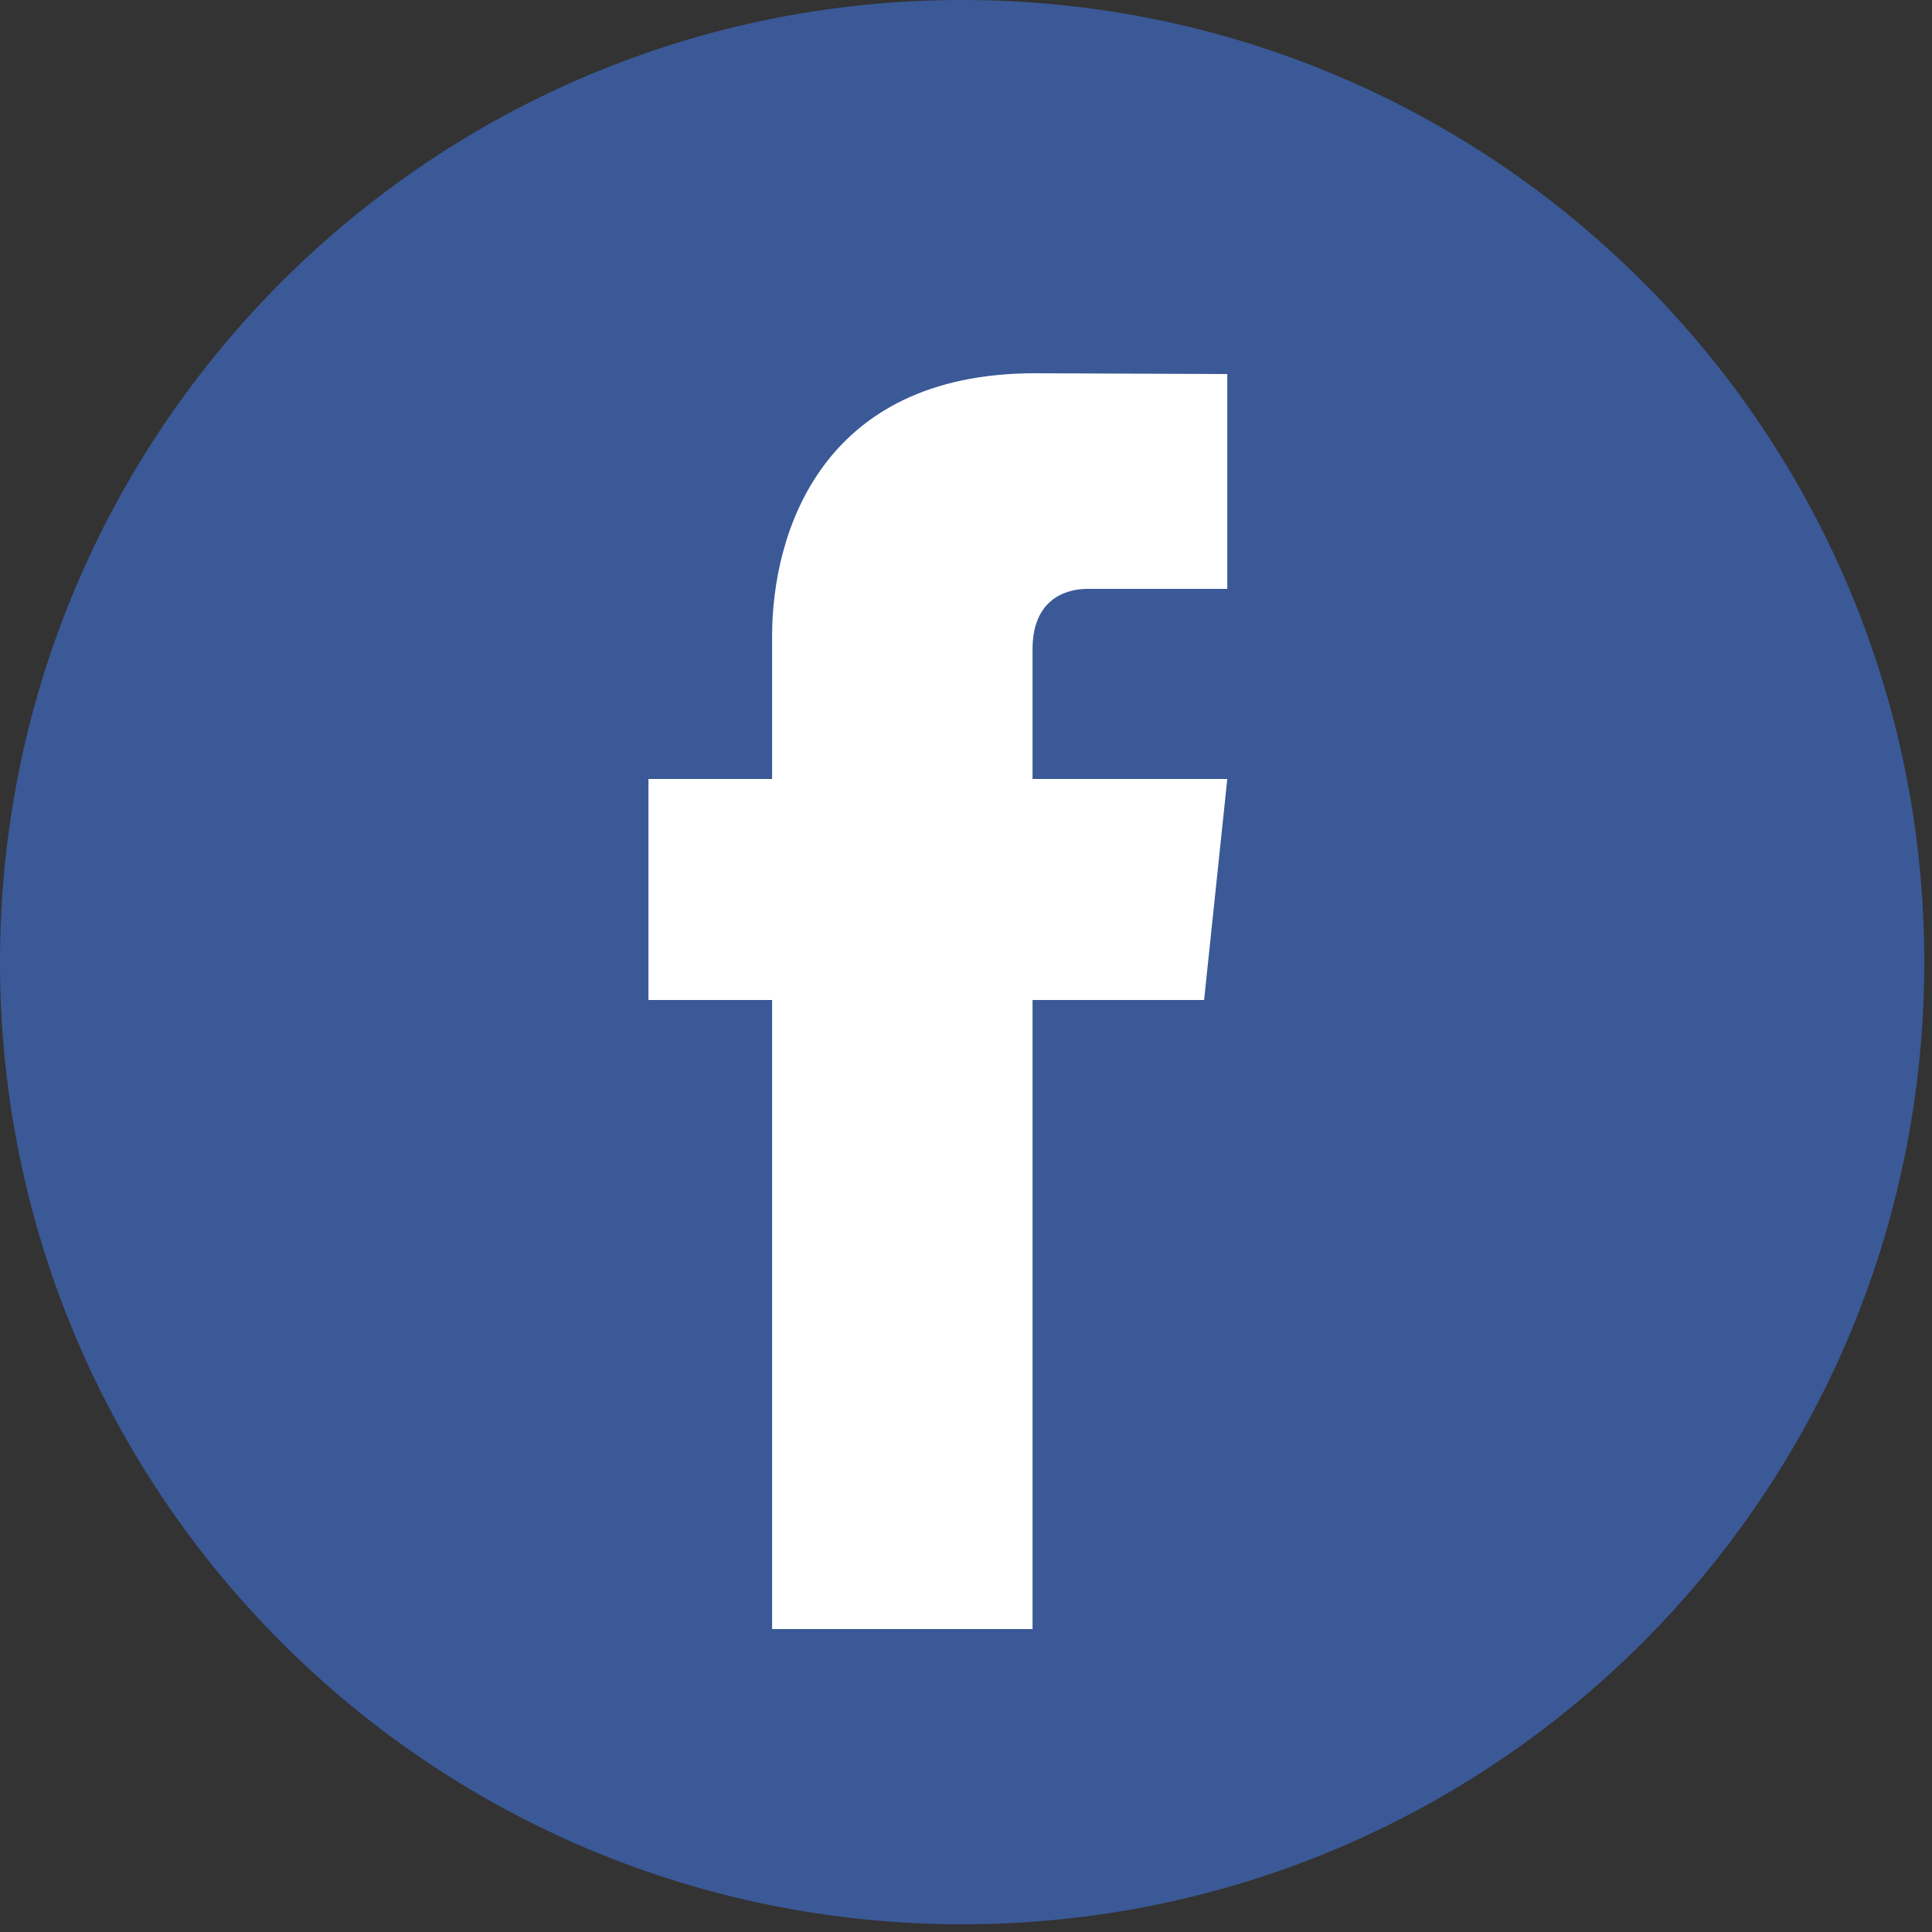
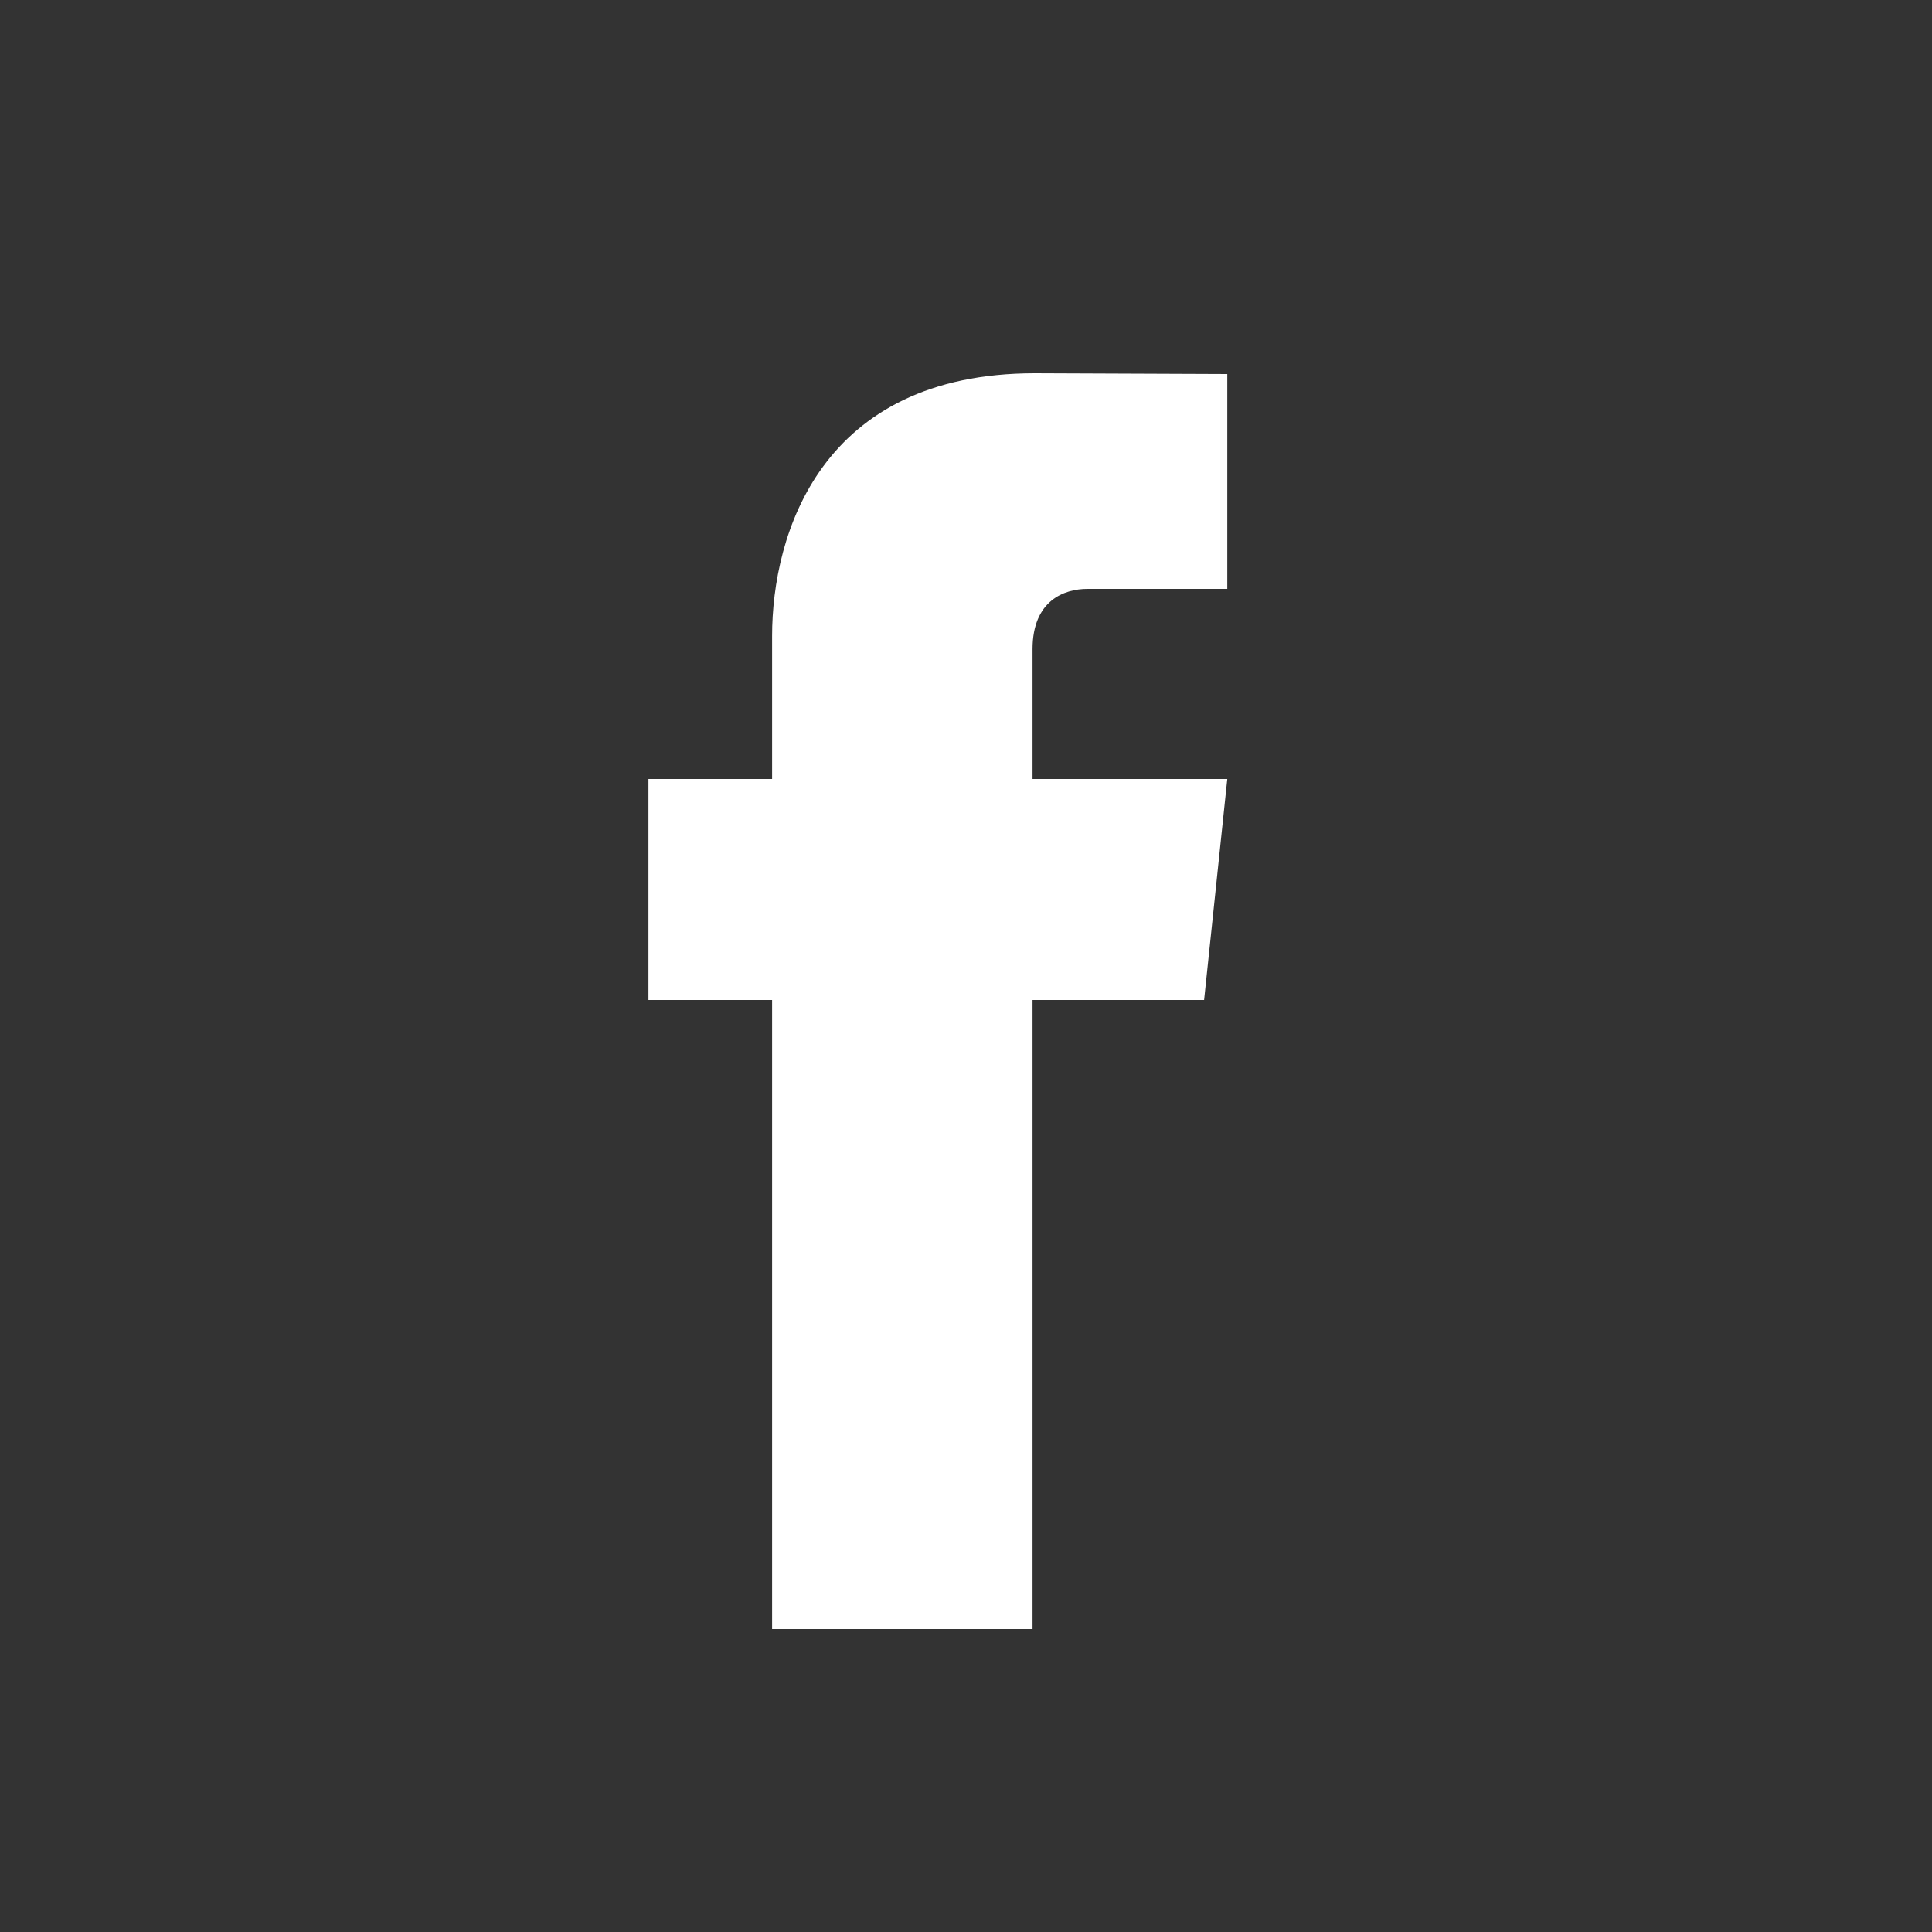
<svg xmlns="http://www.w3.org/2000/svg" width="25" height="25" viewBox="0 0 25 25" fill="none">
  <rect x="0" y="0" width="25" height="25" fill="#333333" stroke="none" />
-   <path d="M12.45 0C19.33 0 24.9 5.57 24.9 12.45C24.9 19.33 19.33 24.9 12.45 24.9C5.57 24.9 0 19.33 0 12.45C0 5.57 5.57 0 12.45 0Z" fill="#3B5997" />
  <path d="M15.581 12.94H13.361V21.08H9.991V12.94H8.391V10.08H9.991V8.23C9.991 6.91 10.621 4.83 13.391 4.83L15.881 4.84V7.62H14.071C13.771 7.62 13.361 7.77 13.361 8.4V10.08H15.881L15.581 12.94Z" fill="white" />
</svg>